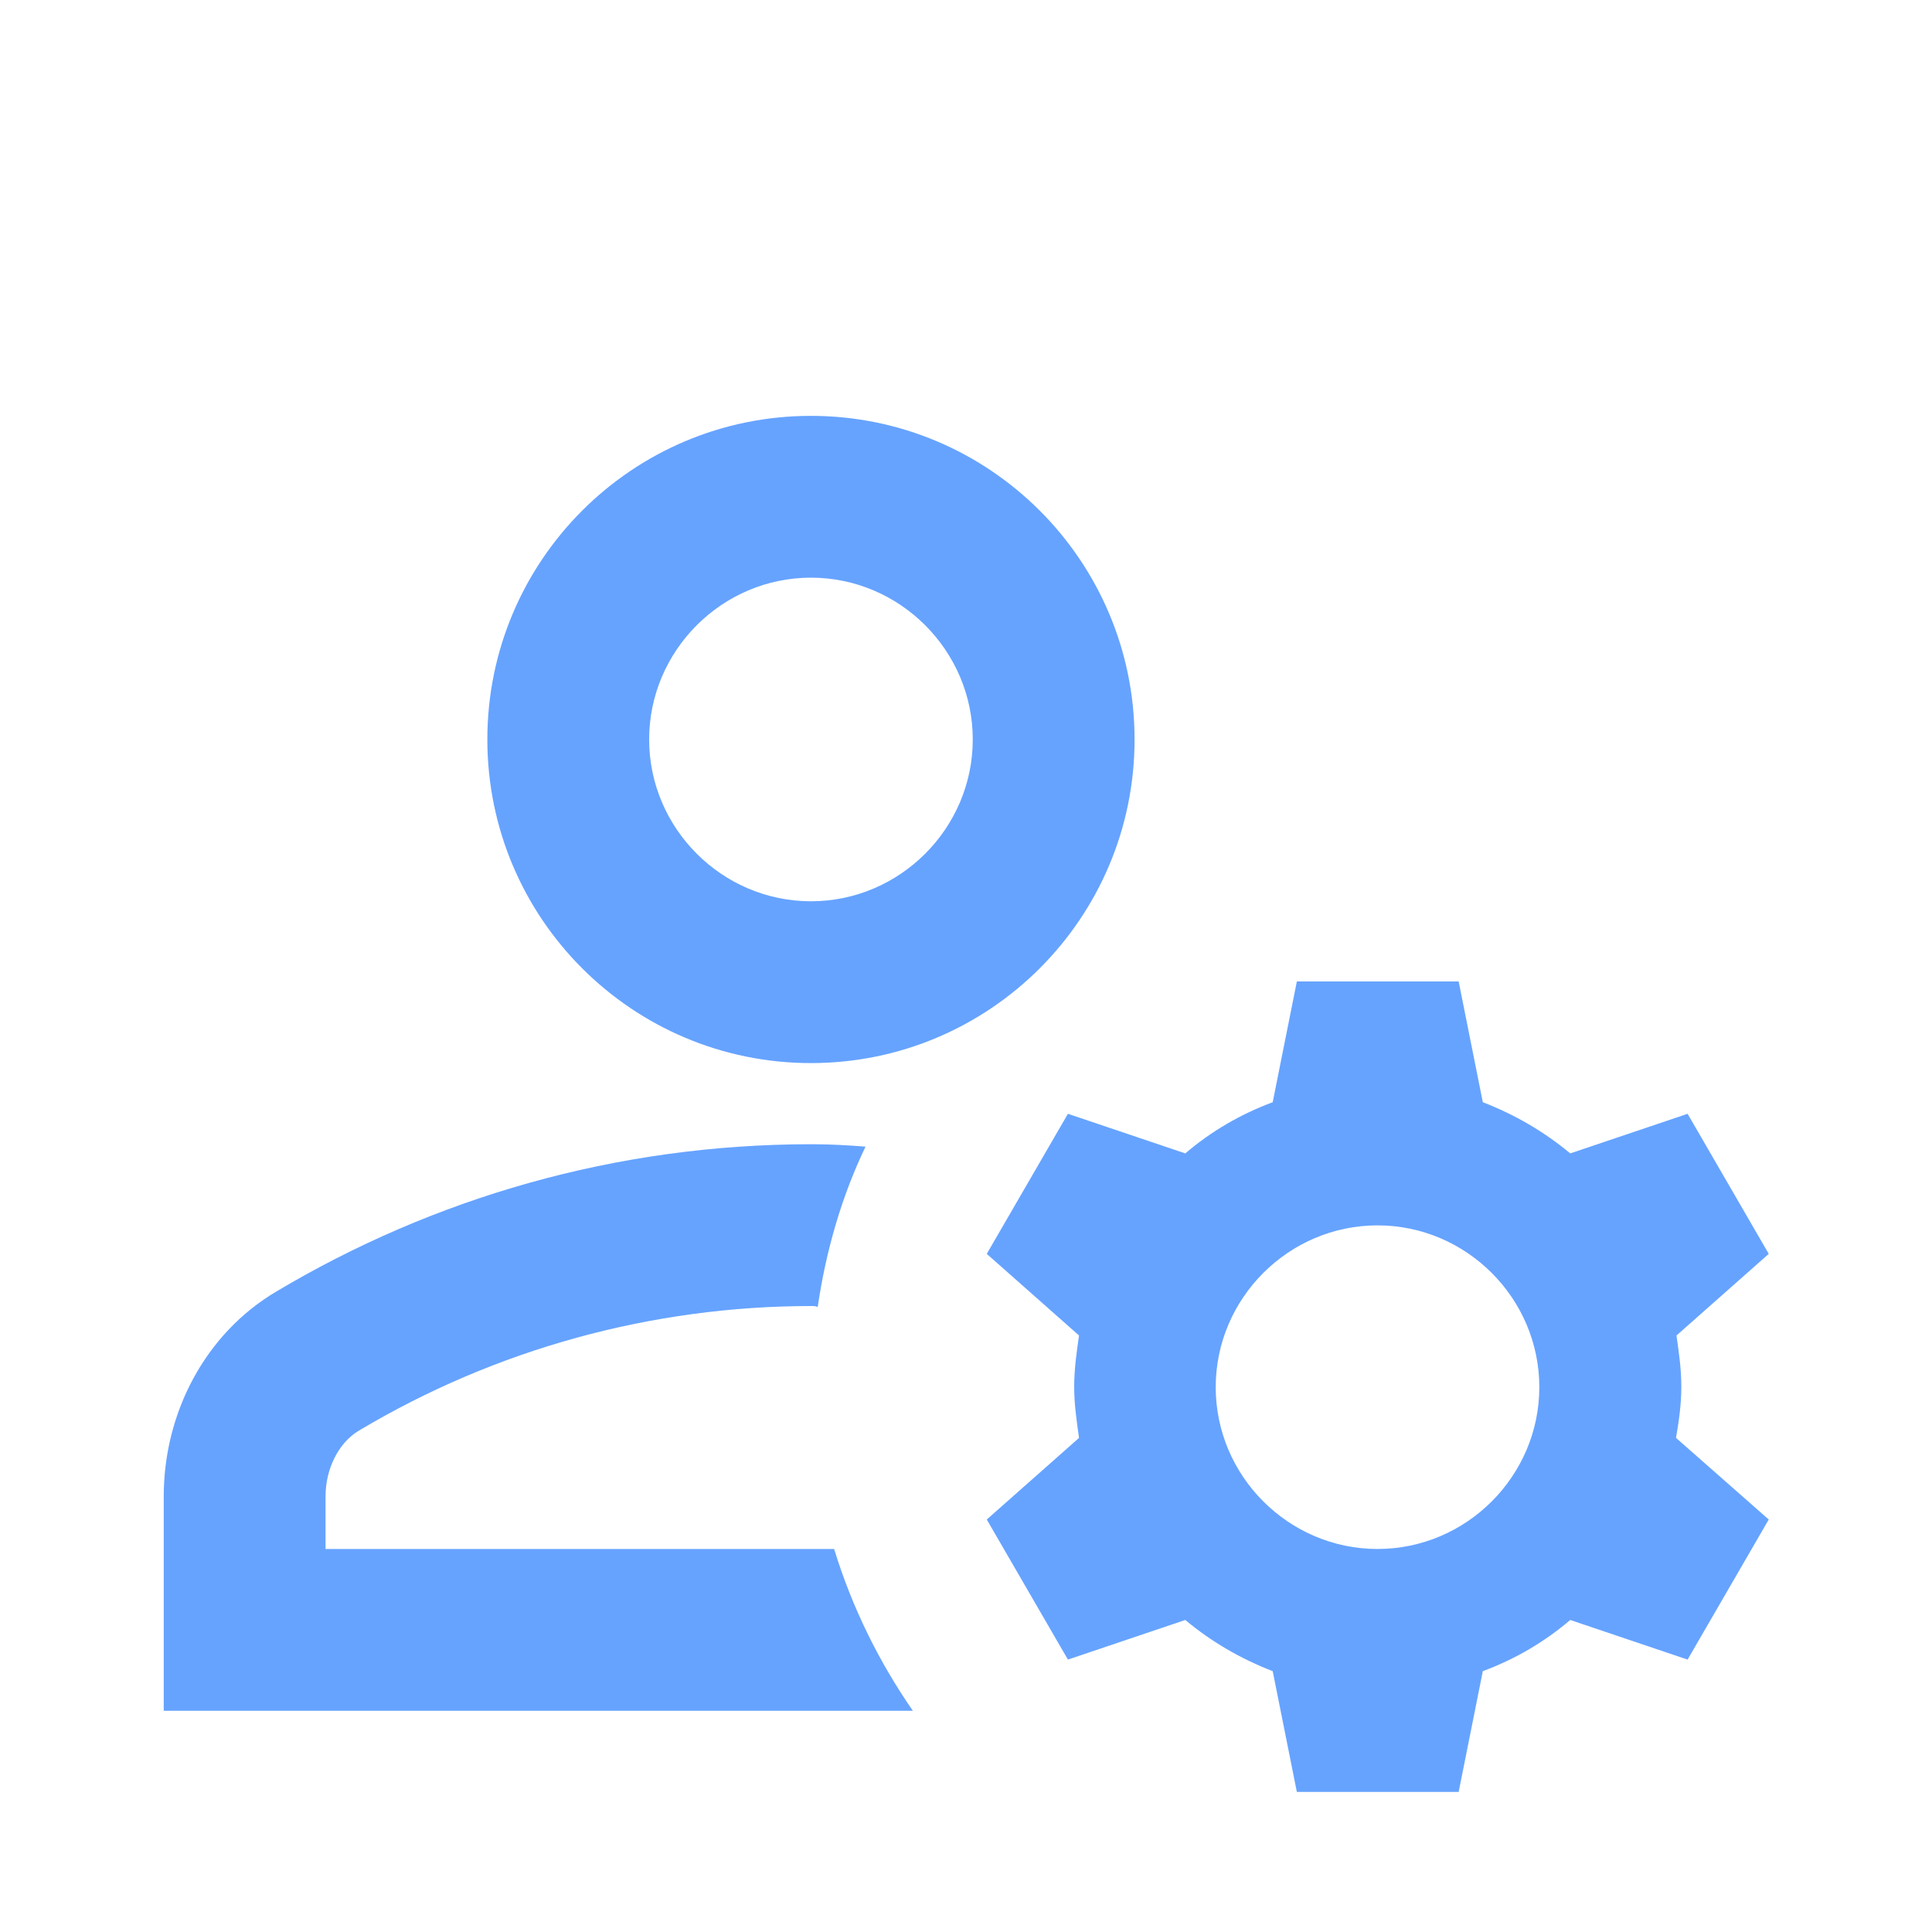
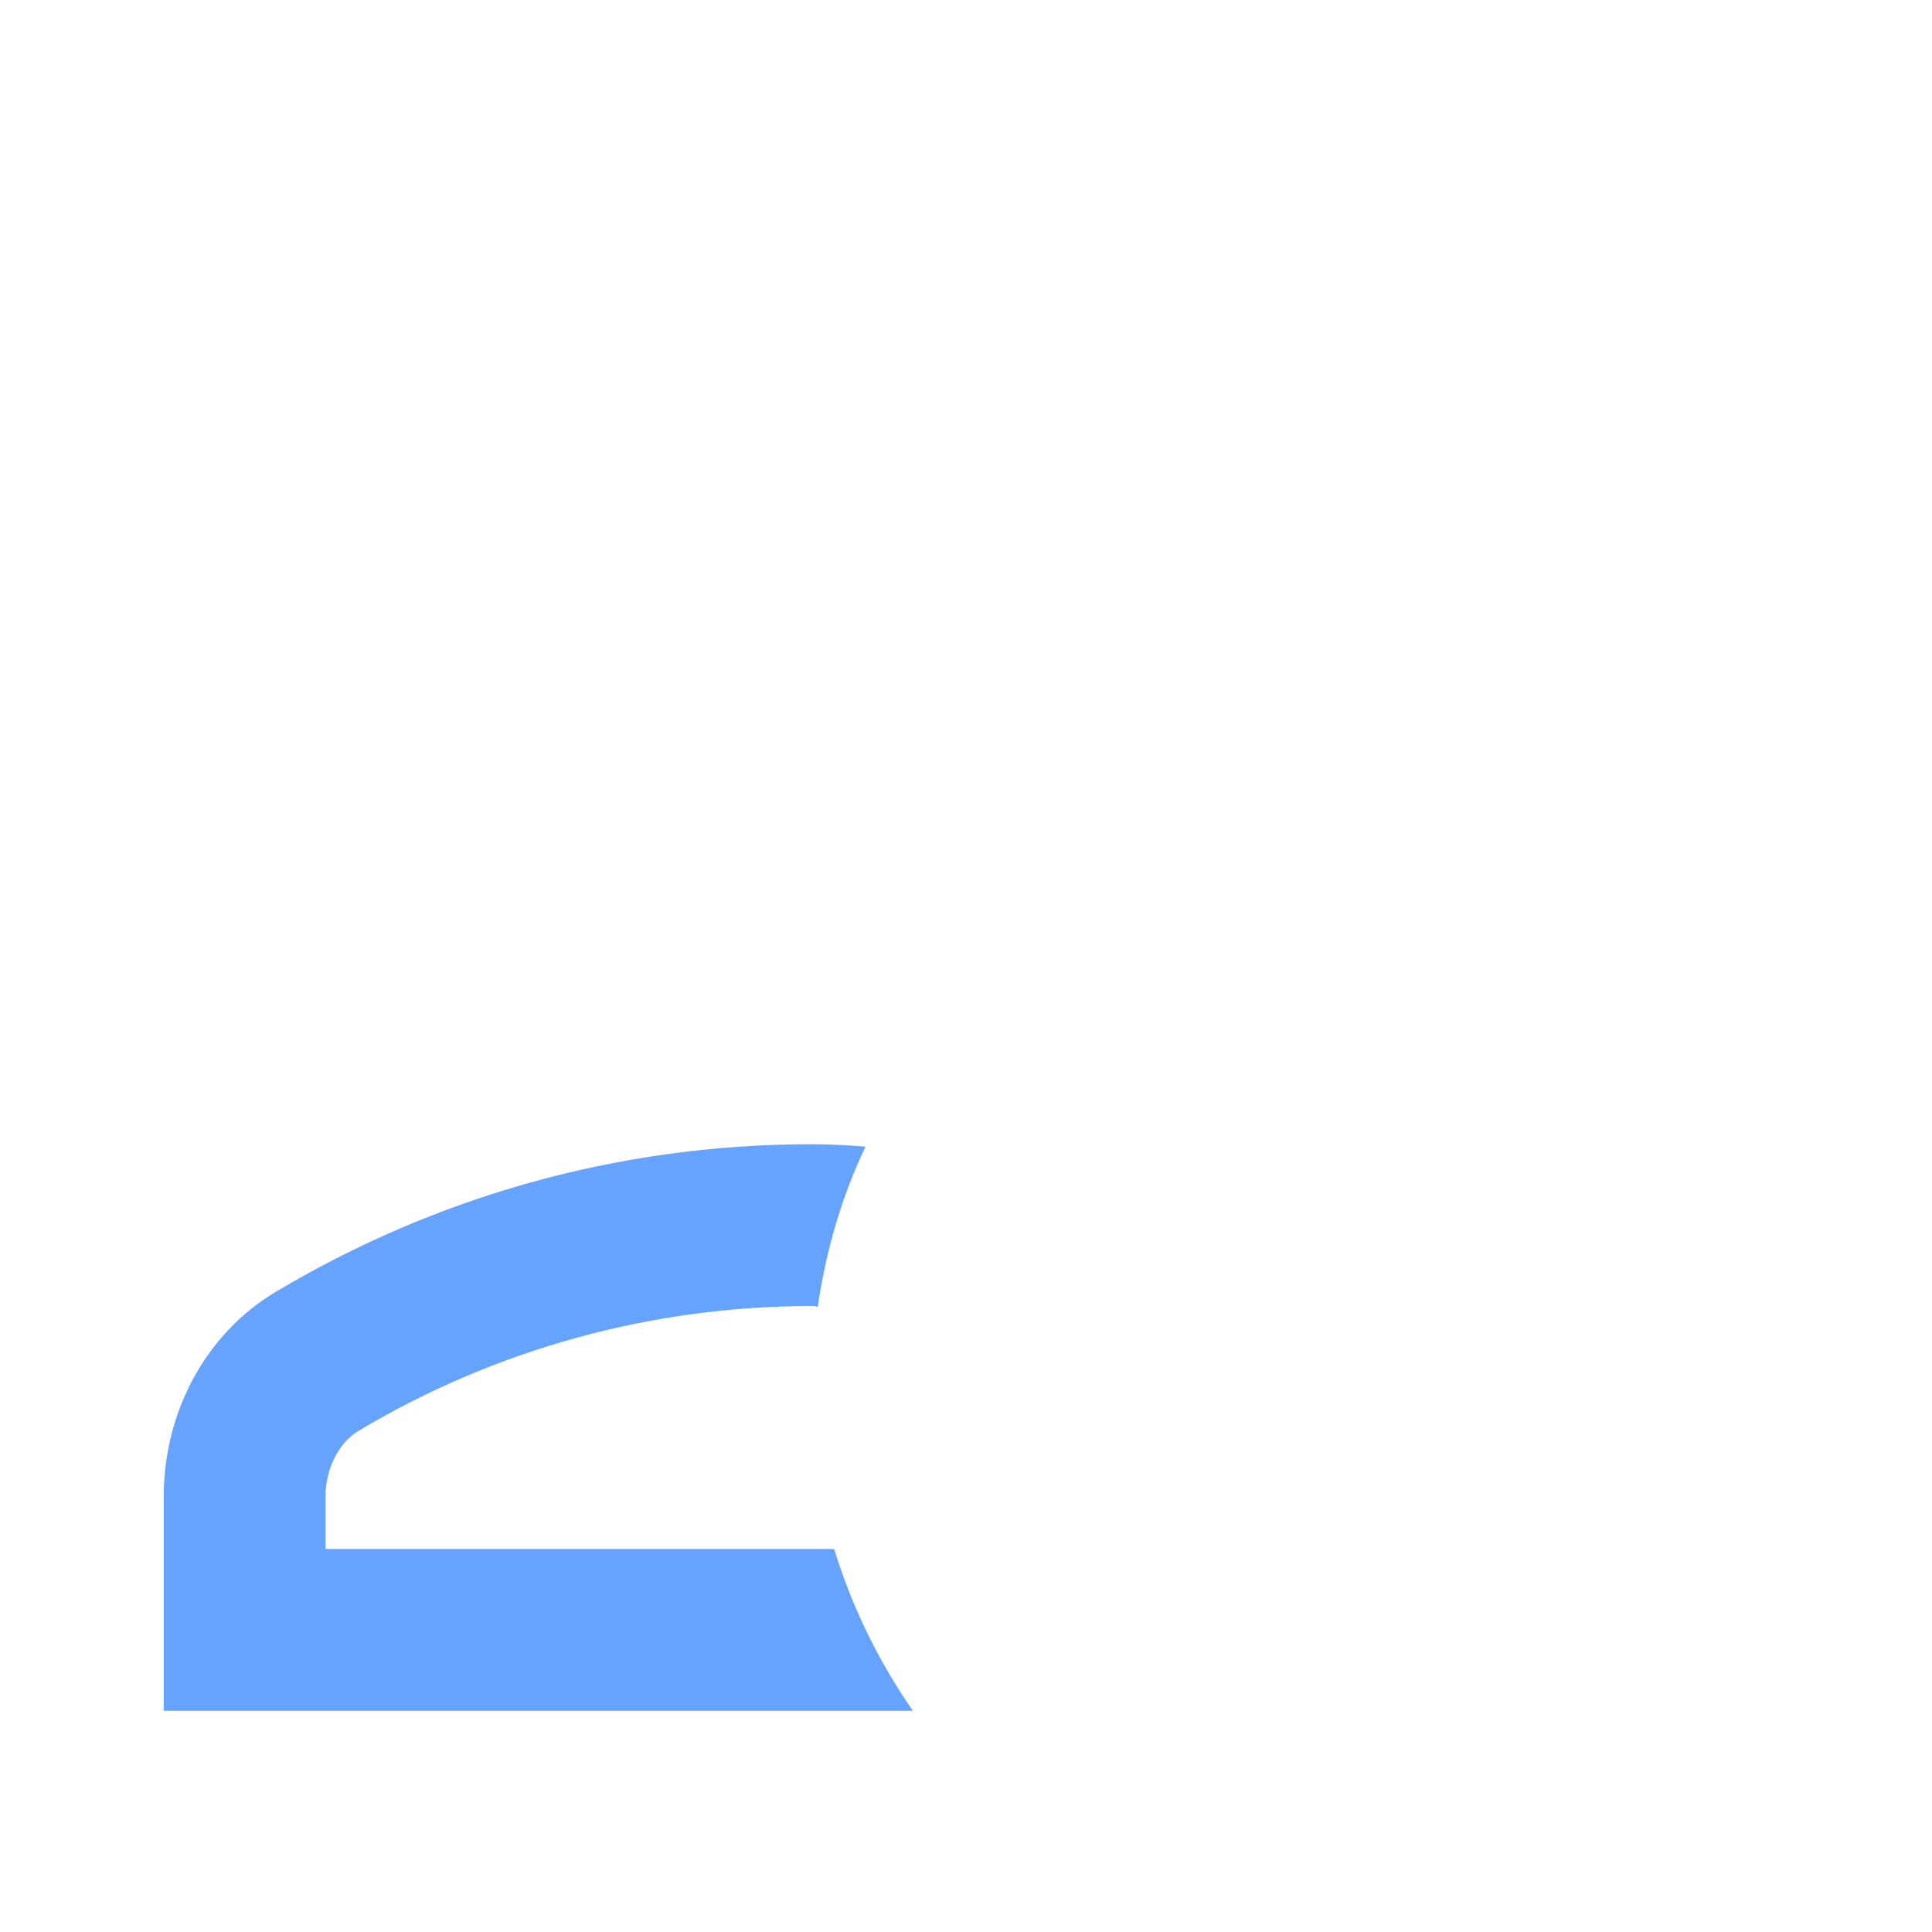
<svg xmlns="http://www.w3.org/2000/svg" version="1.1" id="Ebene_1" x="0px" y="0px" viewBox="0 0 400 400" style="enable-background:new 0 0 400 400;" xml:space="preserve">
  <style type="text/css">
	.st0{fill:#66A3FF;}
</style>
  <g>
    <g>
      <path class="st0" d="M67.4,320.7v-10.9c0-5.7,2.7-11.1,6.9-13.6c28.3-16.9,60.7-25.8,93.7-25.8c0.5,0,0.8,0,1.3,0.2    c1.7-11.7,5-23,9.9-33.2c-3.7-0.3-7.4-0.5-11.2-0.5c-40.6,0-78.4,11.2-110.8,30.5c-14.7,8.7-23.3,25.1-23.3,42.4v44.4H189    c-7-10.1-12.6-21.4-16.3-33.5H67.4z" />
-       <path class="st0" d="M167.9,220.1c37,0,67-30,67-67s-30-67-67-67s-67,30-67,67S130.9,220.1,167.9,220.1z M167.9,119.6    c18.4,0,33.5,15.1,33.5,33.5s-15.1,33.5-33.5,33.5s-33.5-15.1-33.5-33.5S149.5,119.6,167.9,119.6z" />
-       <path class="st0" d="M348.1,287.1c0-3.7-0.5-7-1-10.6l19.1-16.9l-16.8-29l-24.3,8.2c-5.4-4.5-11.4-8-18.1-10.6l-5-25h-33.5l-5,25    c-6.7,2.5-12.7,6-18.1,10.6l-24.3-8.2l-16.8,29l19.1,16.9c-0.5,3.5-1,6.9-1,10.6s0.5,7,1,10.6l-19.1,16.9l16.8,29l24.3-8.2    c5.4,4.5,11.4,8,18.1,10.6l5,25H302l5-25c6.7-2.5,12.7-6,18.1-10.6l24.3,8.2l16.8-29L347,297.7    C347.6,294.2,348.1,290.8,348.1,287.1z M285.2,320.7c-18.4,0-33.5-15.1-33.5-33.5s15.1-33.5,33.5-33.5s33.5,15.1,33.5,33.5    S303.6,320.7,285.2,320.7z" />
    </g>
  </g>
</svg>